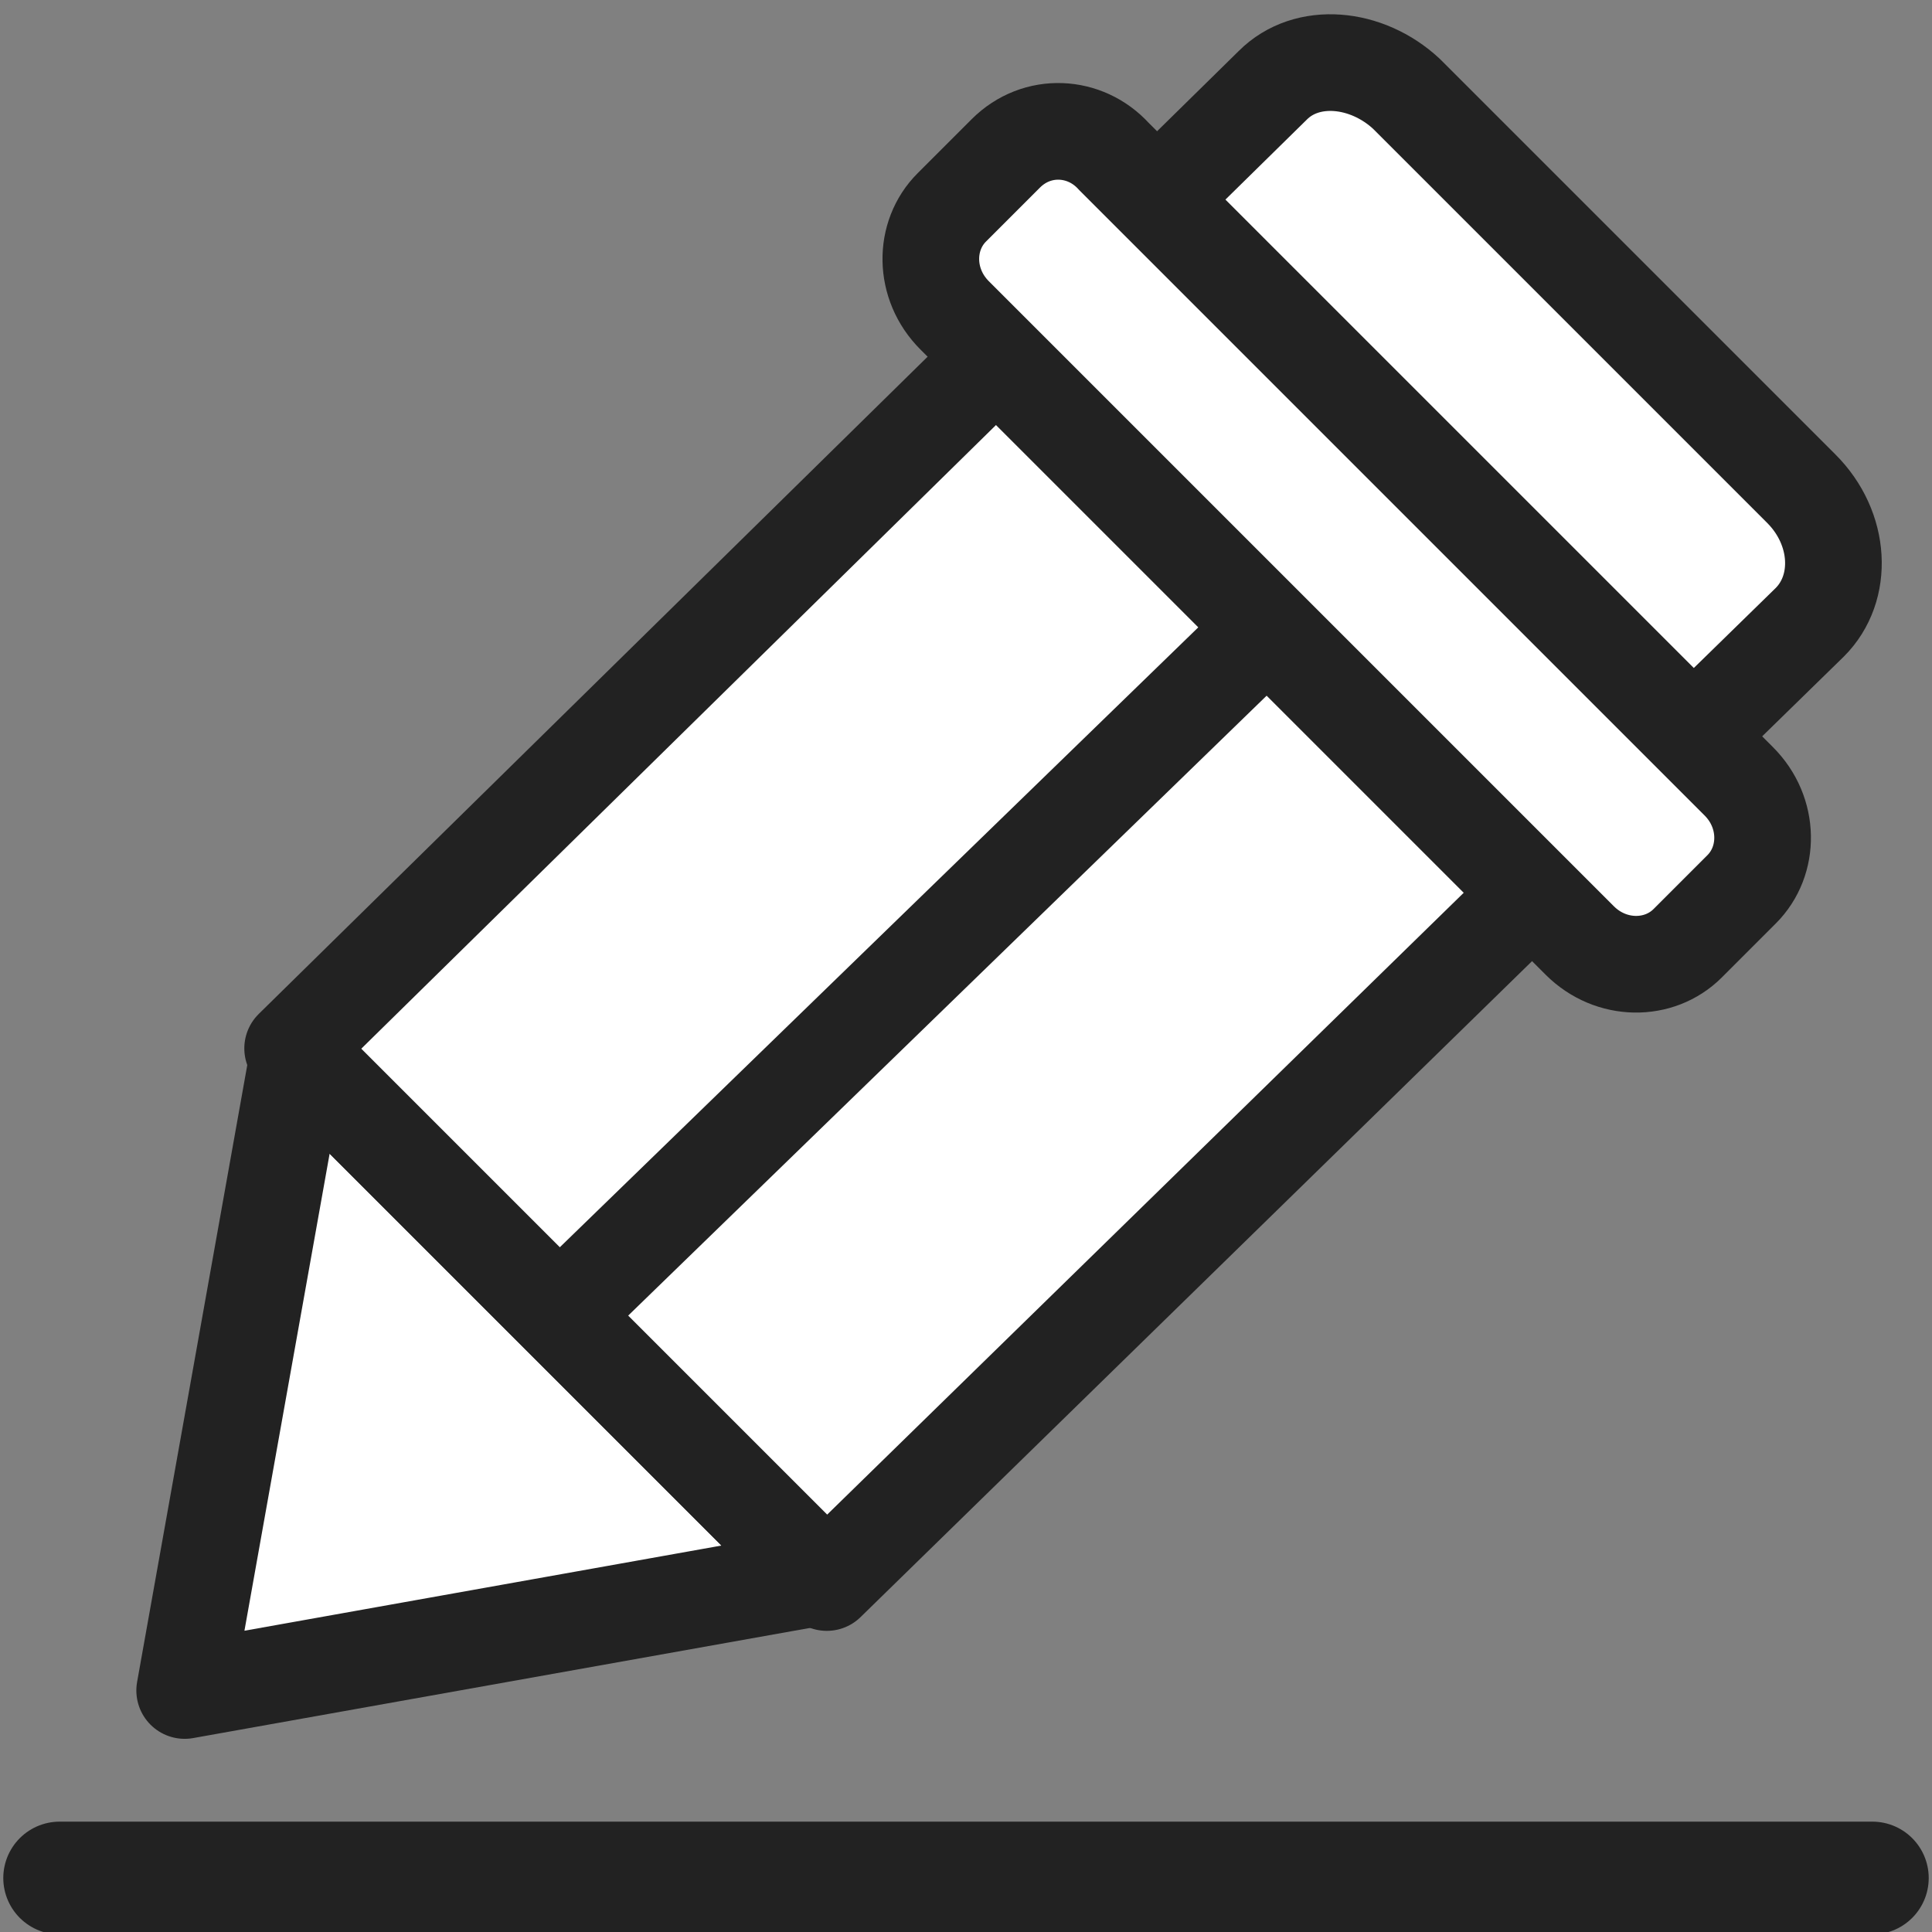
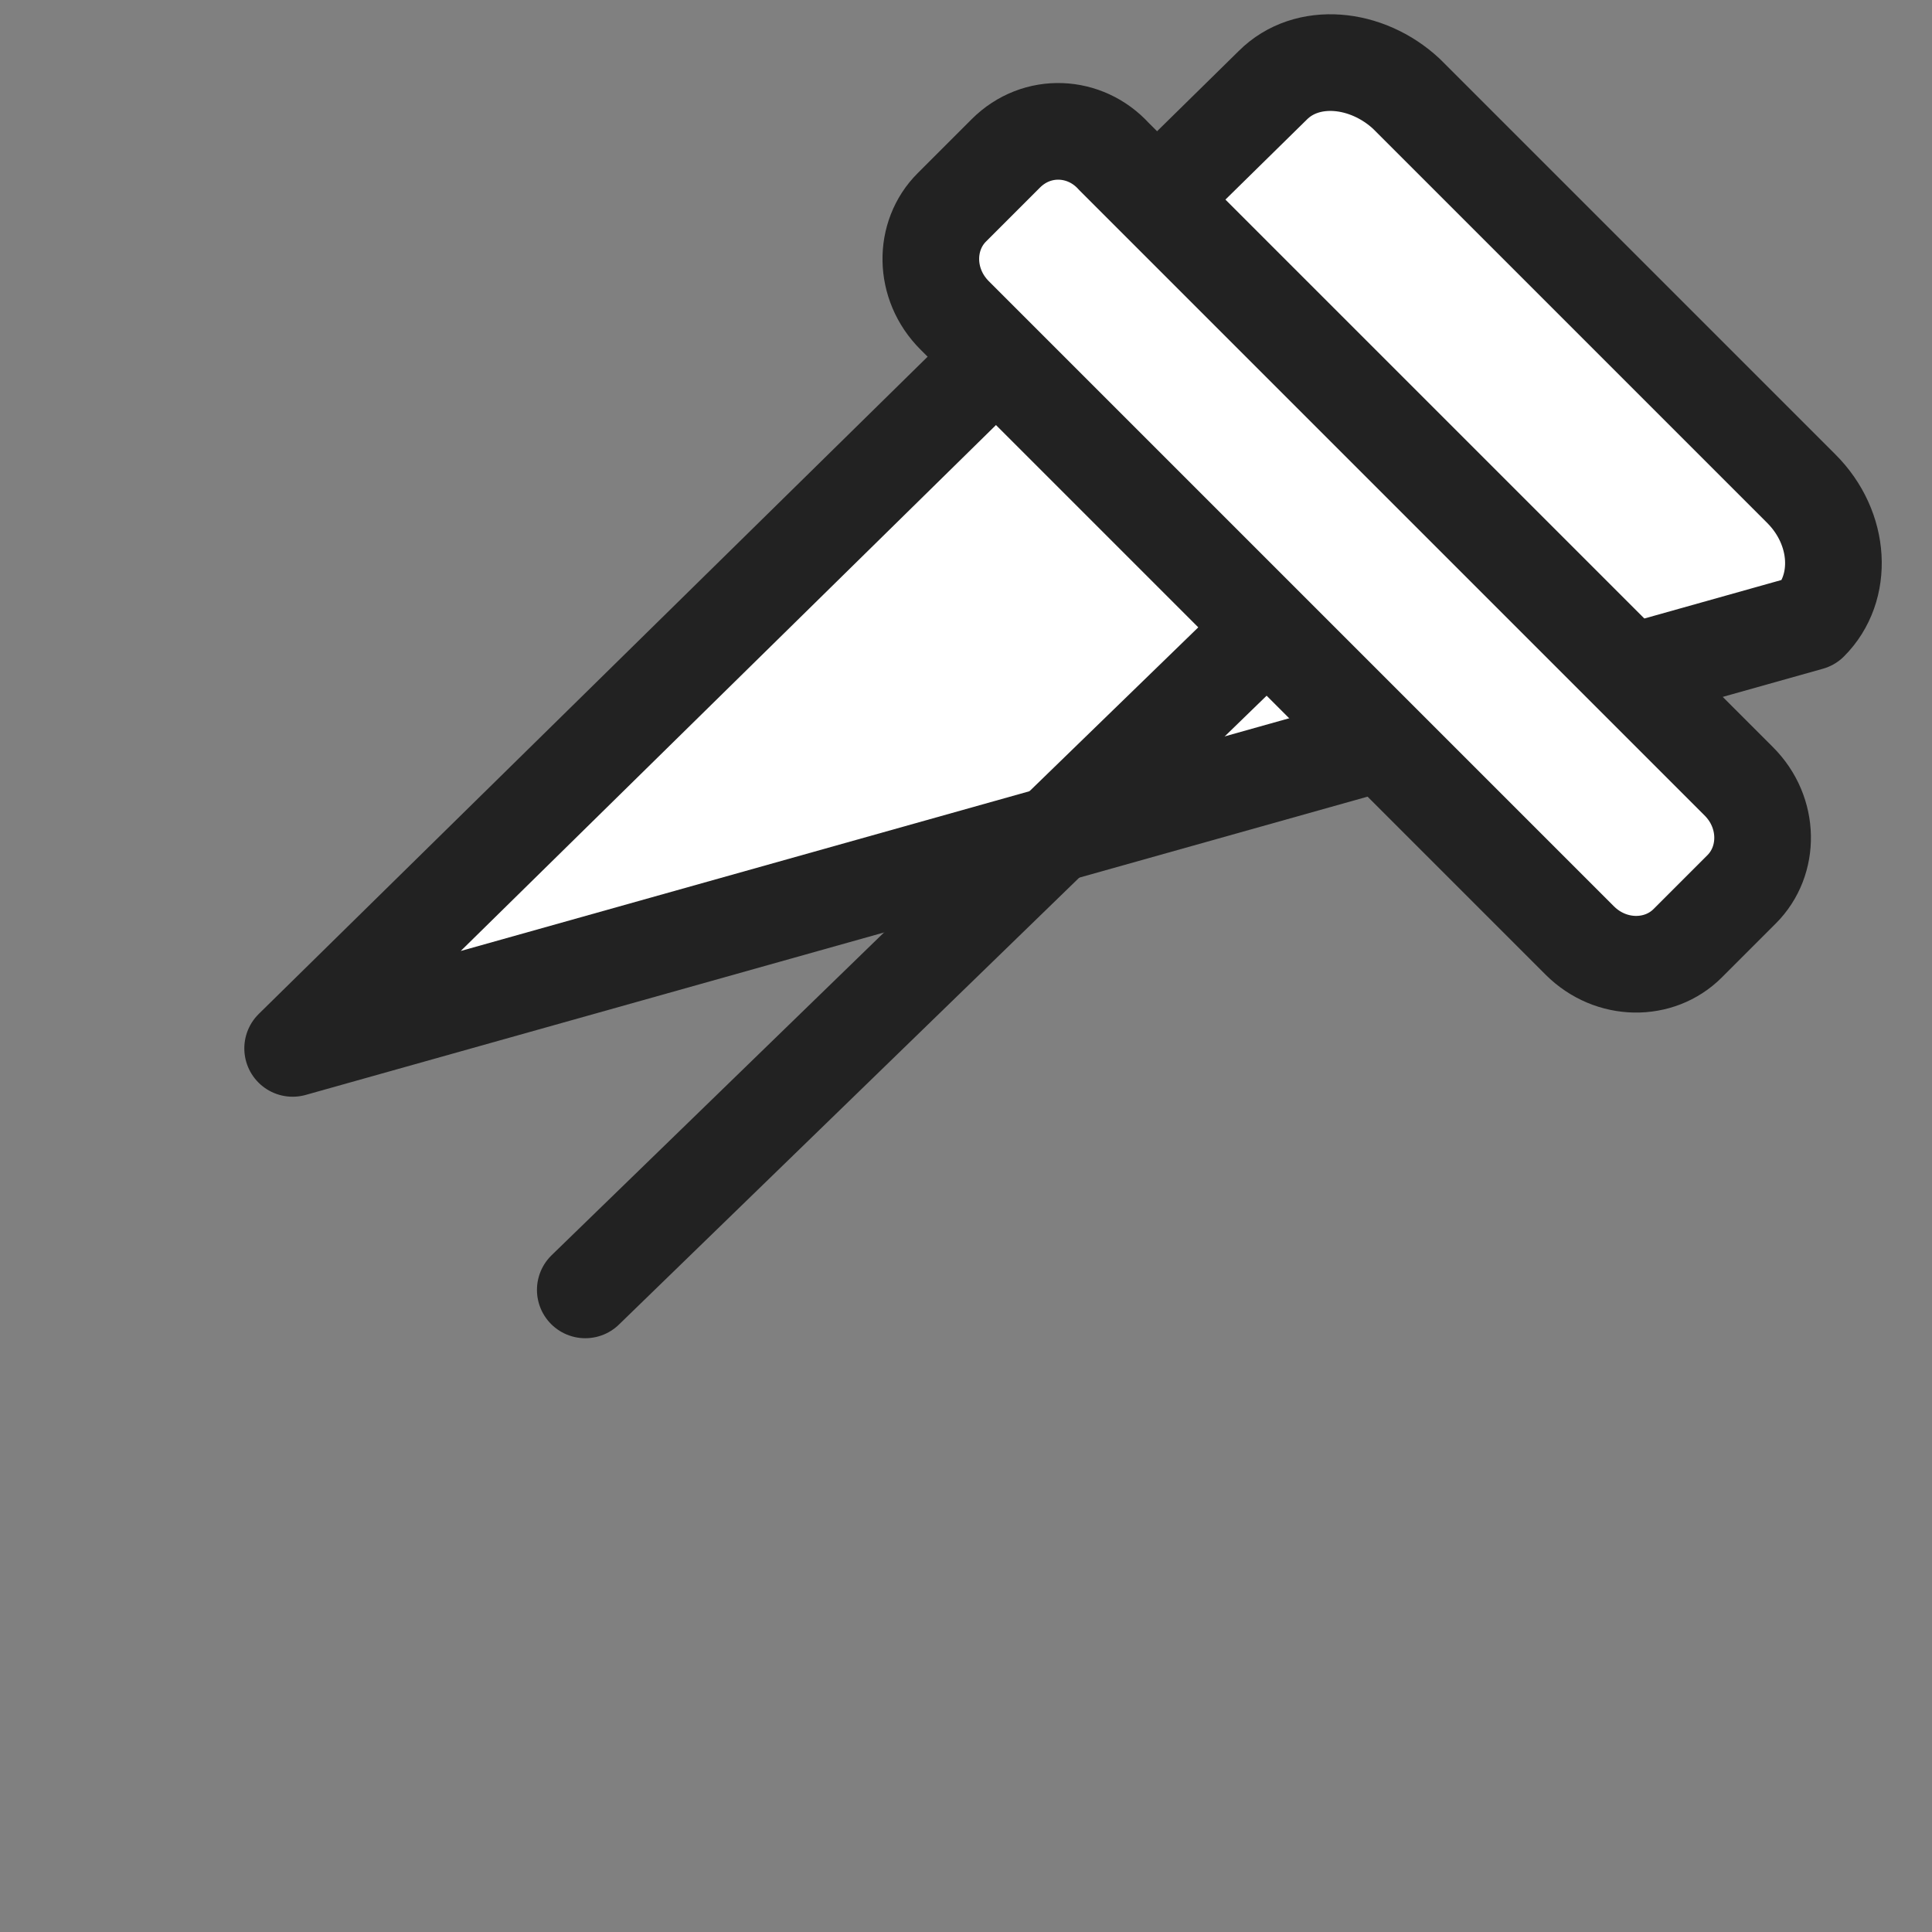
<svg xmlns="http://www.w3.org/2000/svg" version="1.1" id="레이어_1" x="0px" y="0px" viewBox="0 0 68 68" style="enable-background:new 0 0 68 68;" xml:space="preserve">
  <rect x="0" y="0" width="68" height="68" fill="#808080" stroke="none" />
  <style type="text/css">
	.st0{fill:none;stroke:#222222;stroke-width:3.969;stroke-linecap:round;stroke-linejoin:round;stroke-miterlimit:10;}
	.st1{fill:#FFFFFF;stroke:#222222;stroke-width:3.402;stroke-linecap:round;stroke-linejoin:round;stroke-miterlimit:10;}
	.st2{fill:none;stroke:#222222;stroke-width:3.402;stroke-linecap:round;stroke-linejoin:round;stroke-miterlimit:10;}
</style>
-   <line class="st0" x1="2.1" y1="66.1" x2="65.9" y2="66.1" />
  <g>
-     <polygon class="st1" points="6.5,59.5 28.9,55.5 10.5,37.1  " />
-     <path class="st1" d="M49.5,3.3l13.9,13.9c1.4,1.4,1.5,3.5,0.3,4.7L29.1,55.7L10.3,36.9L44.8,3C46,1.8,48.1,2,49.5,3.3z" />
+     <path class="st1" d="M49.5,3.3l13.9,13.9c1.4,1.4,1.5,3.5,0.3,4.7L10.3,36.9L44.8,3C46,1.8,48.1,2,49.5,3.3z" />
    <line class="st2" x1="20.6" y1="45.4" x2="44.7" y2="22" />
    <path class="st1" d="M39.2,5.5l22,22c1.1,1.1,1.1,2.8,0.1,3.8l-1.9,1.9c-1,1-2.7,1-3.8-0.1l-22-22c-1.1-1.1-1.1-2.8-0.1-3.8   l1.9-1.9C36.5,4.3,38.2,4.4,39.2,5.5z" />
  </g>
</svg>